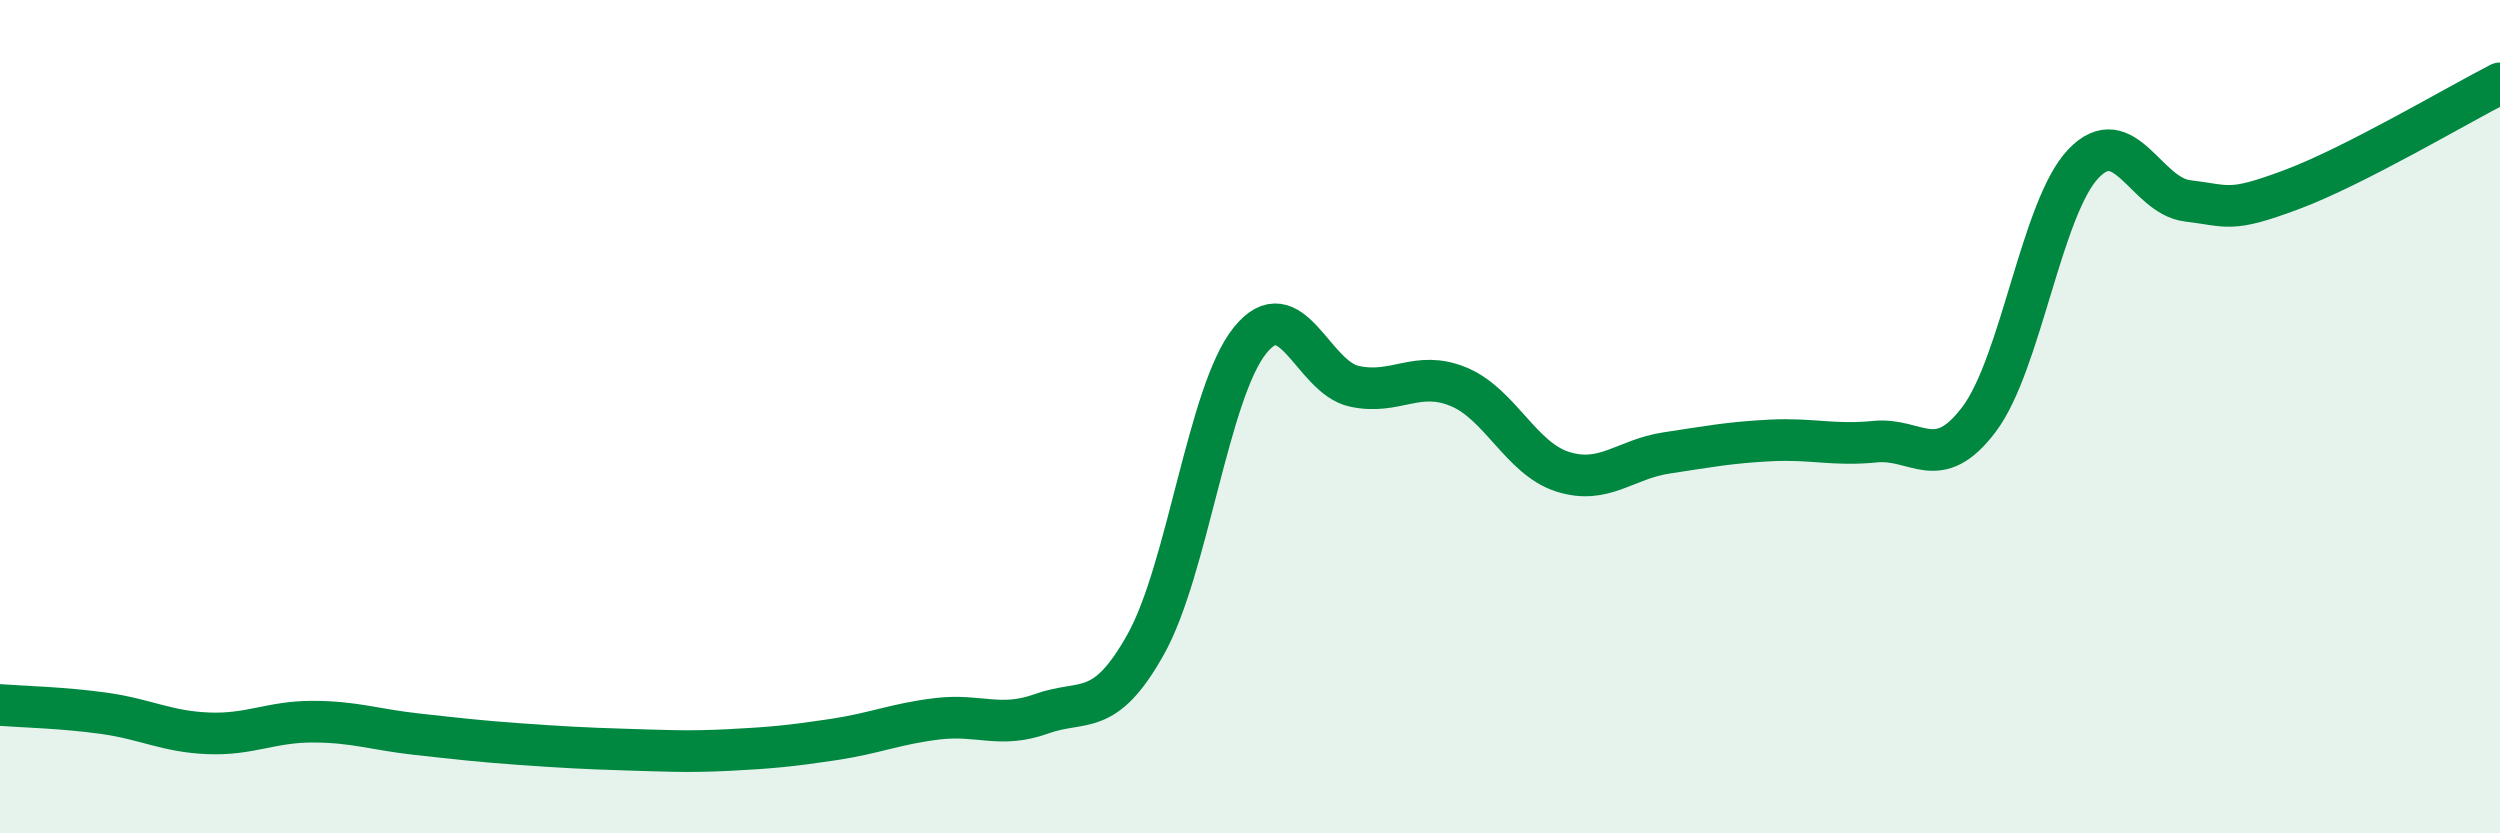
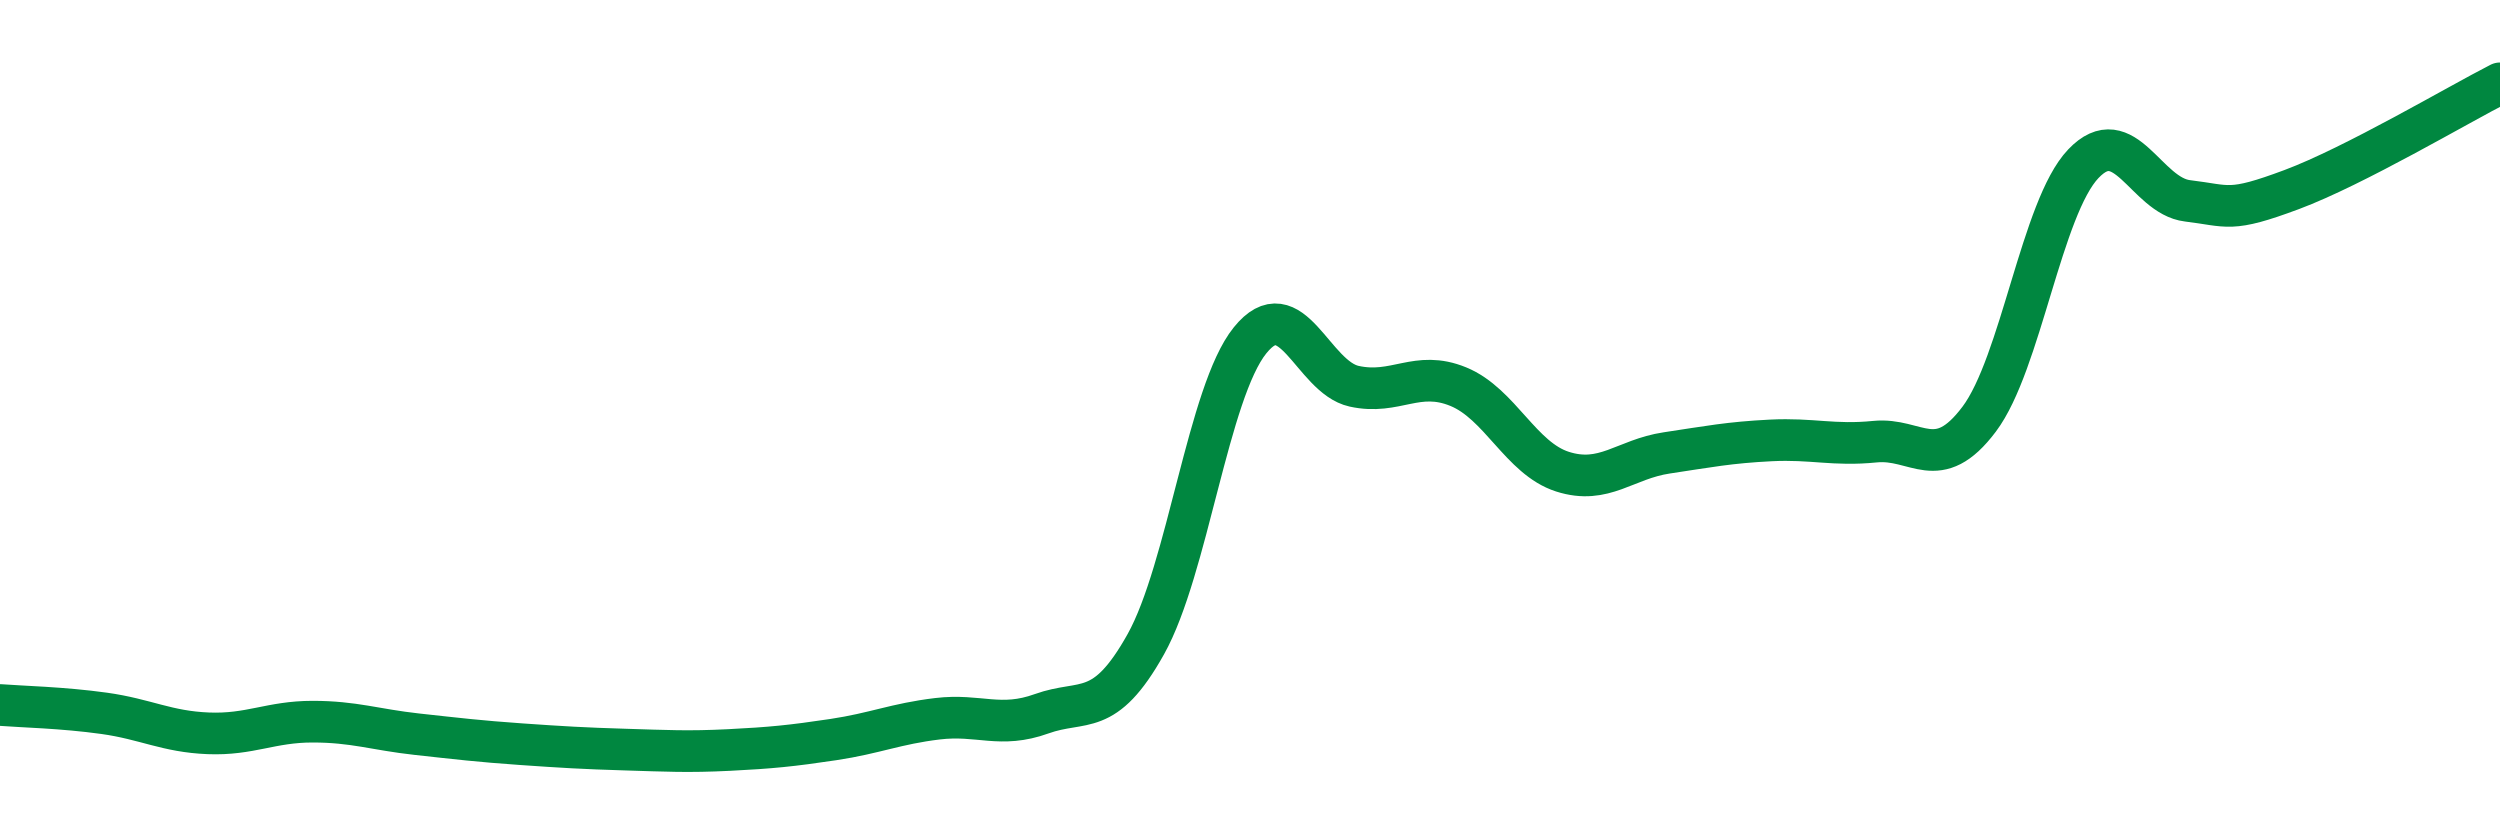
<svg xmlns="http://www.w3.org/2000/svg" width="60" height="20" viewBox="0 0 60 20">
-   <path d="M 0,16.92 C 0.5,16.96 1.5,16.98 2.5,17.12 C 3.5,17.26 4,17.56 5,17.6 C 6,17.64 6.5,17.32 7.5,17.32 C 8.5,17.32 9,17.51 10,17.62 C 11,17.73 11.5,17.79 12.5,17.86 C 13.5,17.93 14,17.96 15,17.99 C 16,18.02 16.5,18.05 17.5,18 C 18.5,17.95 19,17.9 20,17.75 C 21,17.6 21.5,17.37 22.5,17.25 C 23.5,17.13 24,17.49 25,17.13 C 26,16.77 26.5,17.25 27.5,15.46 C 28.5,13.67 29,9.41 30,8.17 C 31,6.93 31.5,9.05 32.5,9.27 C 33.5,9.49 34,8.87 35,9.28 C 36,9.69 36.5,11 37.5,11.32 C 38.5,11.64 39,11.02 40,10.87 C 41,10.72 41.5,10.62 42.5,10.57 C 43.5,10.52 44,10.7 45,10.6 C 46,10.5 46.5,11.39 47.5,10.06 C 48.5,8.73 49,4.98 50,3.93 C 51,2.88 51.5,4.7 52.5,4.82 C 53.5,4.94 53.5,5.11 55,4.55 C 56.5,3.99 59,2.51 60,2L60 20L0 20Z" fill="#008740" opacity="0.1" stroke-linecap="round" stroke-linejoin="round" />
  <path d="M 0,16.92 C 0.5,16.96 1.5,16.98 2.5,17.12 C 3.5,17.26 4,17.56 5,17.6 C 6,17.64 6.5,17.32 7.5,17.32 C 8.5,17.32 9,17.51 10,17.62 C 11,17.73 11.5,17.79 12.5,17.86 C 13.5,17.93 14,17.96 15,17.99 C 16,18.02 16.5,18.05 17.5,18 C 18.5,17.95 19,17.9 20,17.75 C 21,17.6 21.5,17.37 22.5,17.25 C 23.5,17.13 24,17.49 25,17.13 C 26,16.77 26.5,17.25 27.5,15.46 C 28.5,13.67 29,9.41 30,8.17 C 31,6.93 31.5,9.05 32.5,9.27 C 33.5,9.49 34,8.87 35,9.28 C 36,9.69 36.5,11 37.5,11.32 C 38.5,11.64 39,11.02 40,10.87 C 41,10.72 41.5,10.62 42.5,10.57 C 43.5,10.52 44,10.7 45,10.6 C 46,10.5 46.5,11.39 47.5,10.06 C 48.5,8.73 49,4.98 50,3.93 C 51,2.88 51.5,4.7 52.5,4.82 C 53.5,4.94 53.5,5.11 55,4.55 C 56.5,3.99 59,2.51 60,2" stroke="#008740" stroke-width="1" fill="none" stroke-linecap="round" stroke-linejoin="round" />
</svg>